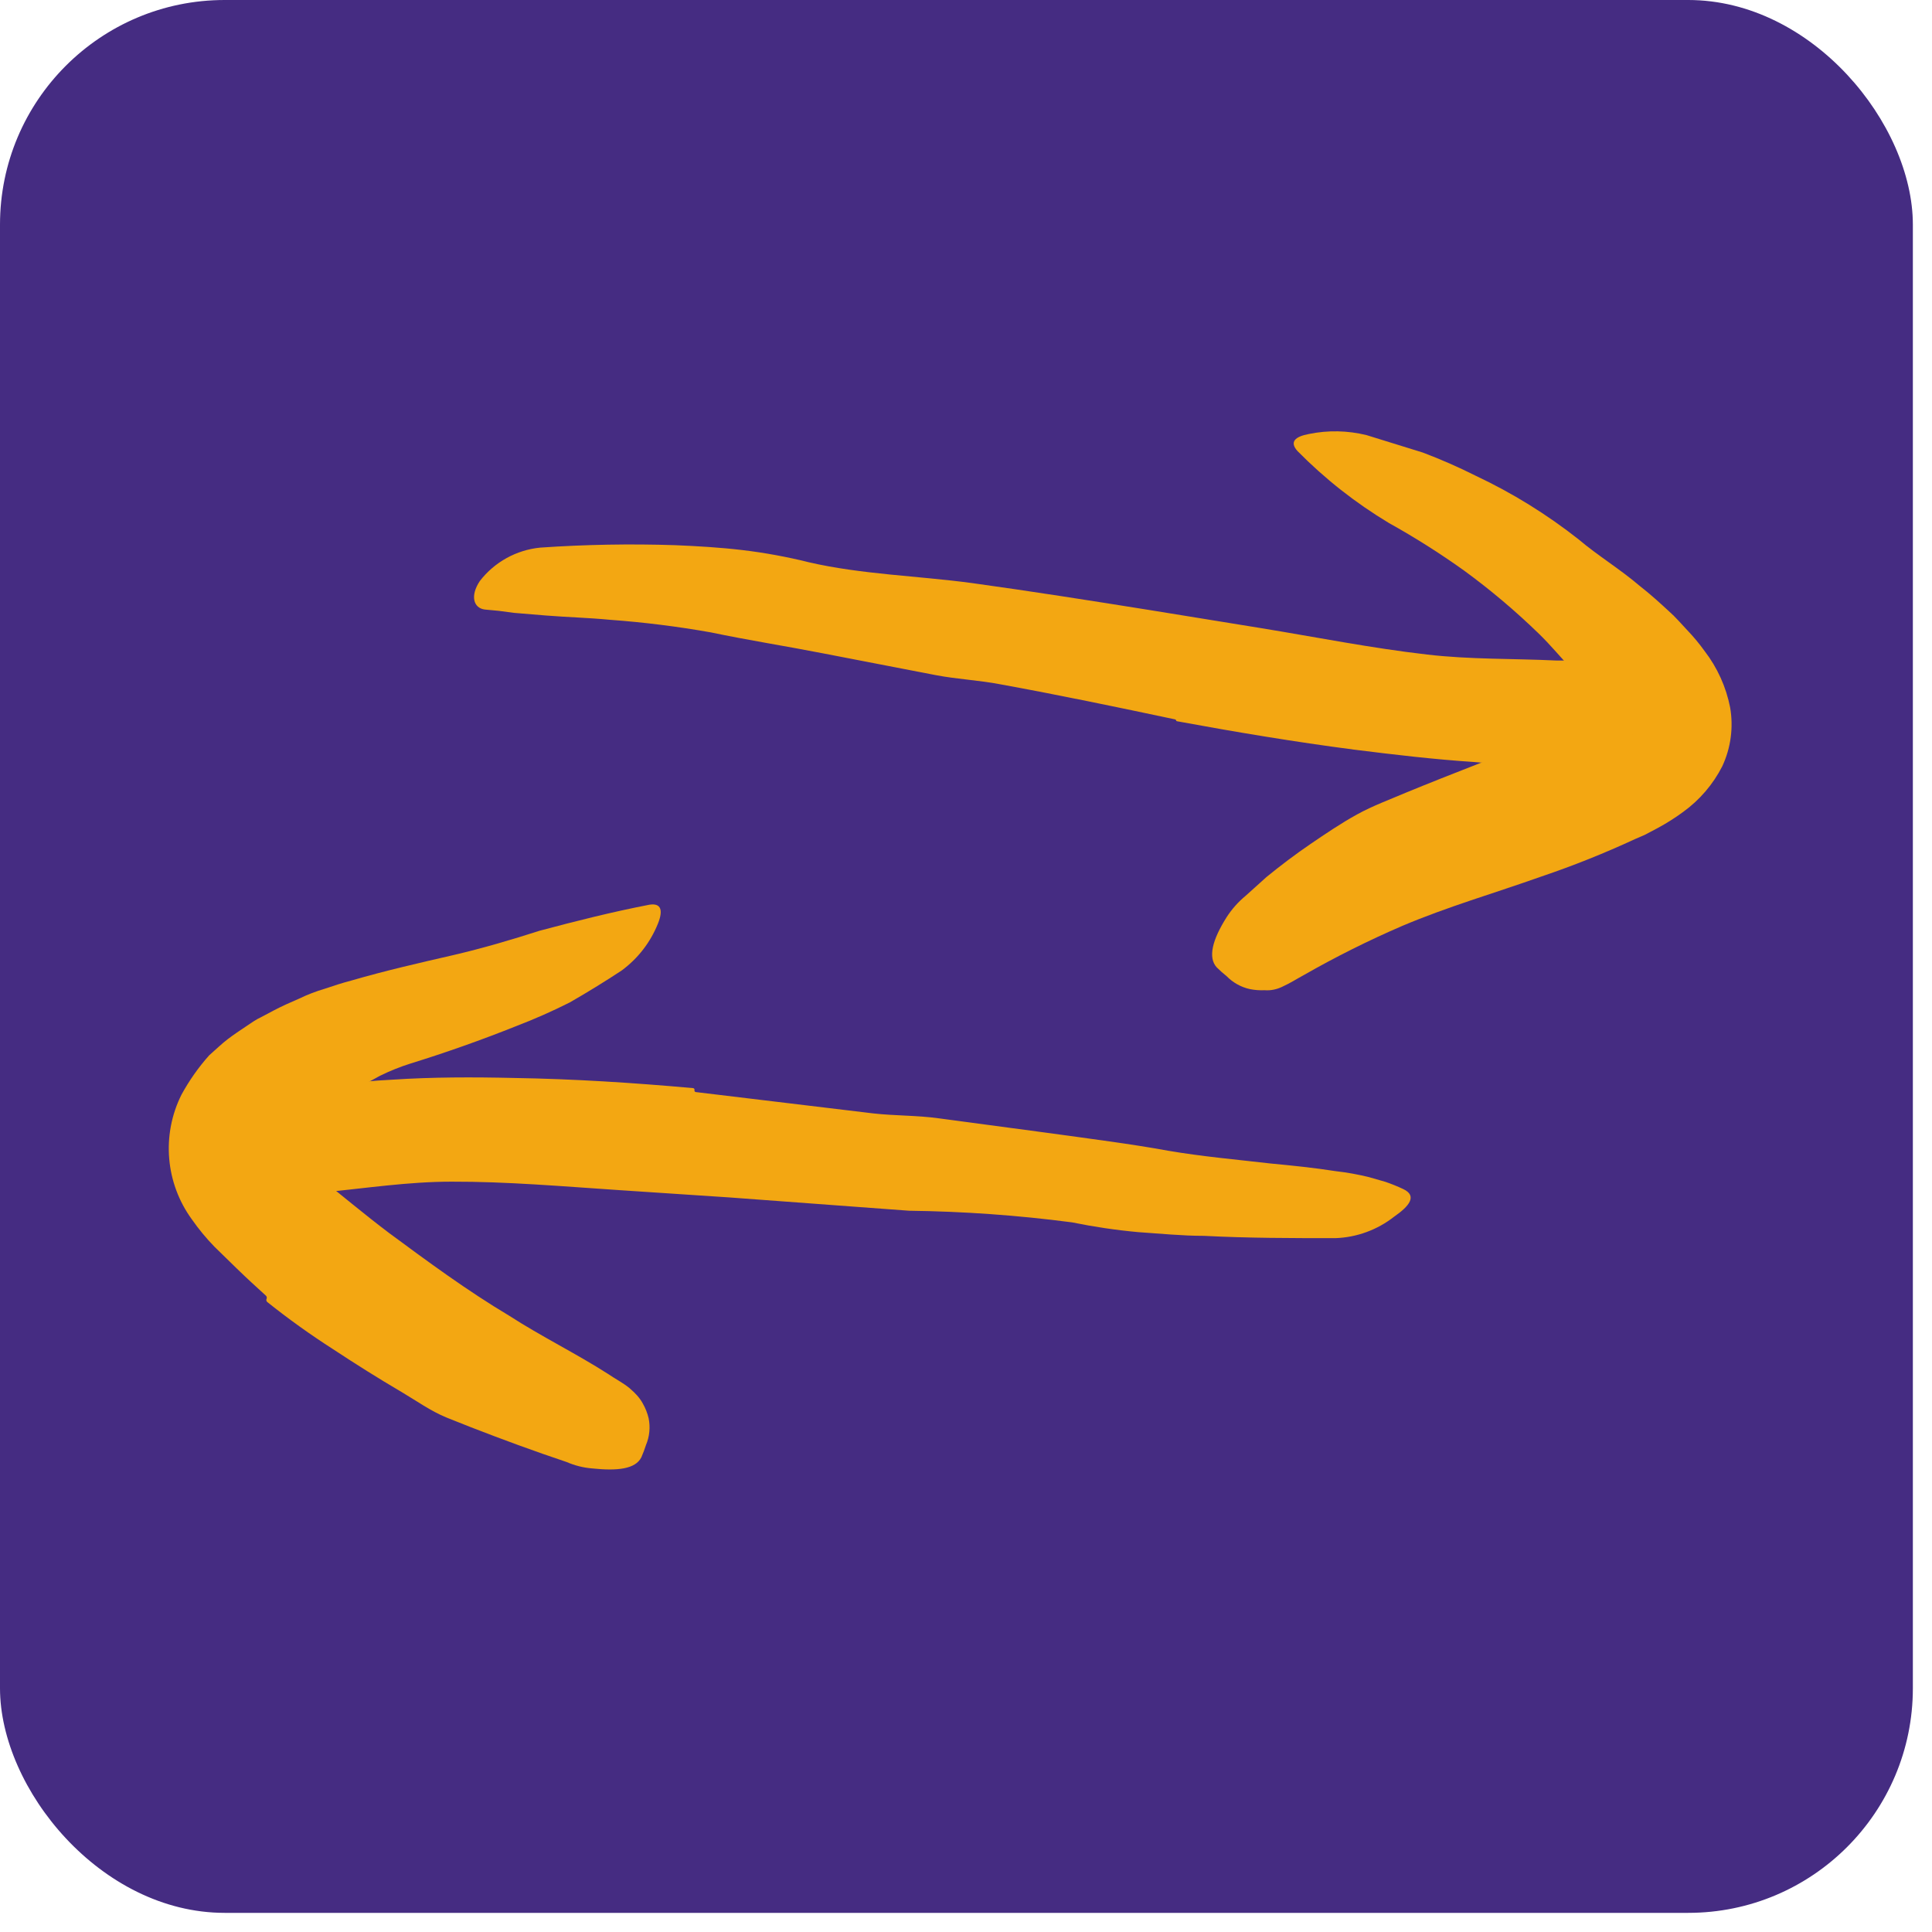
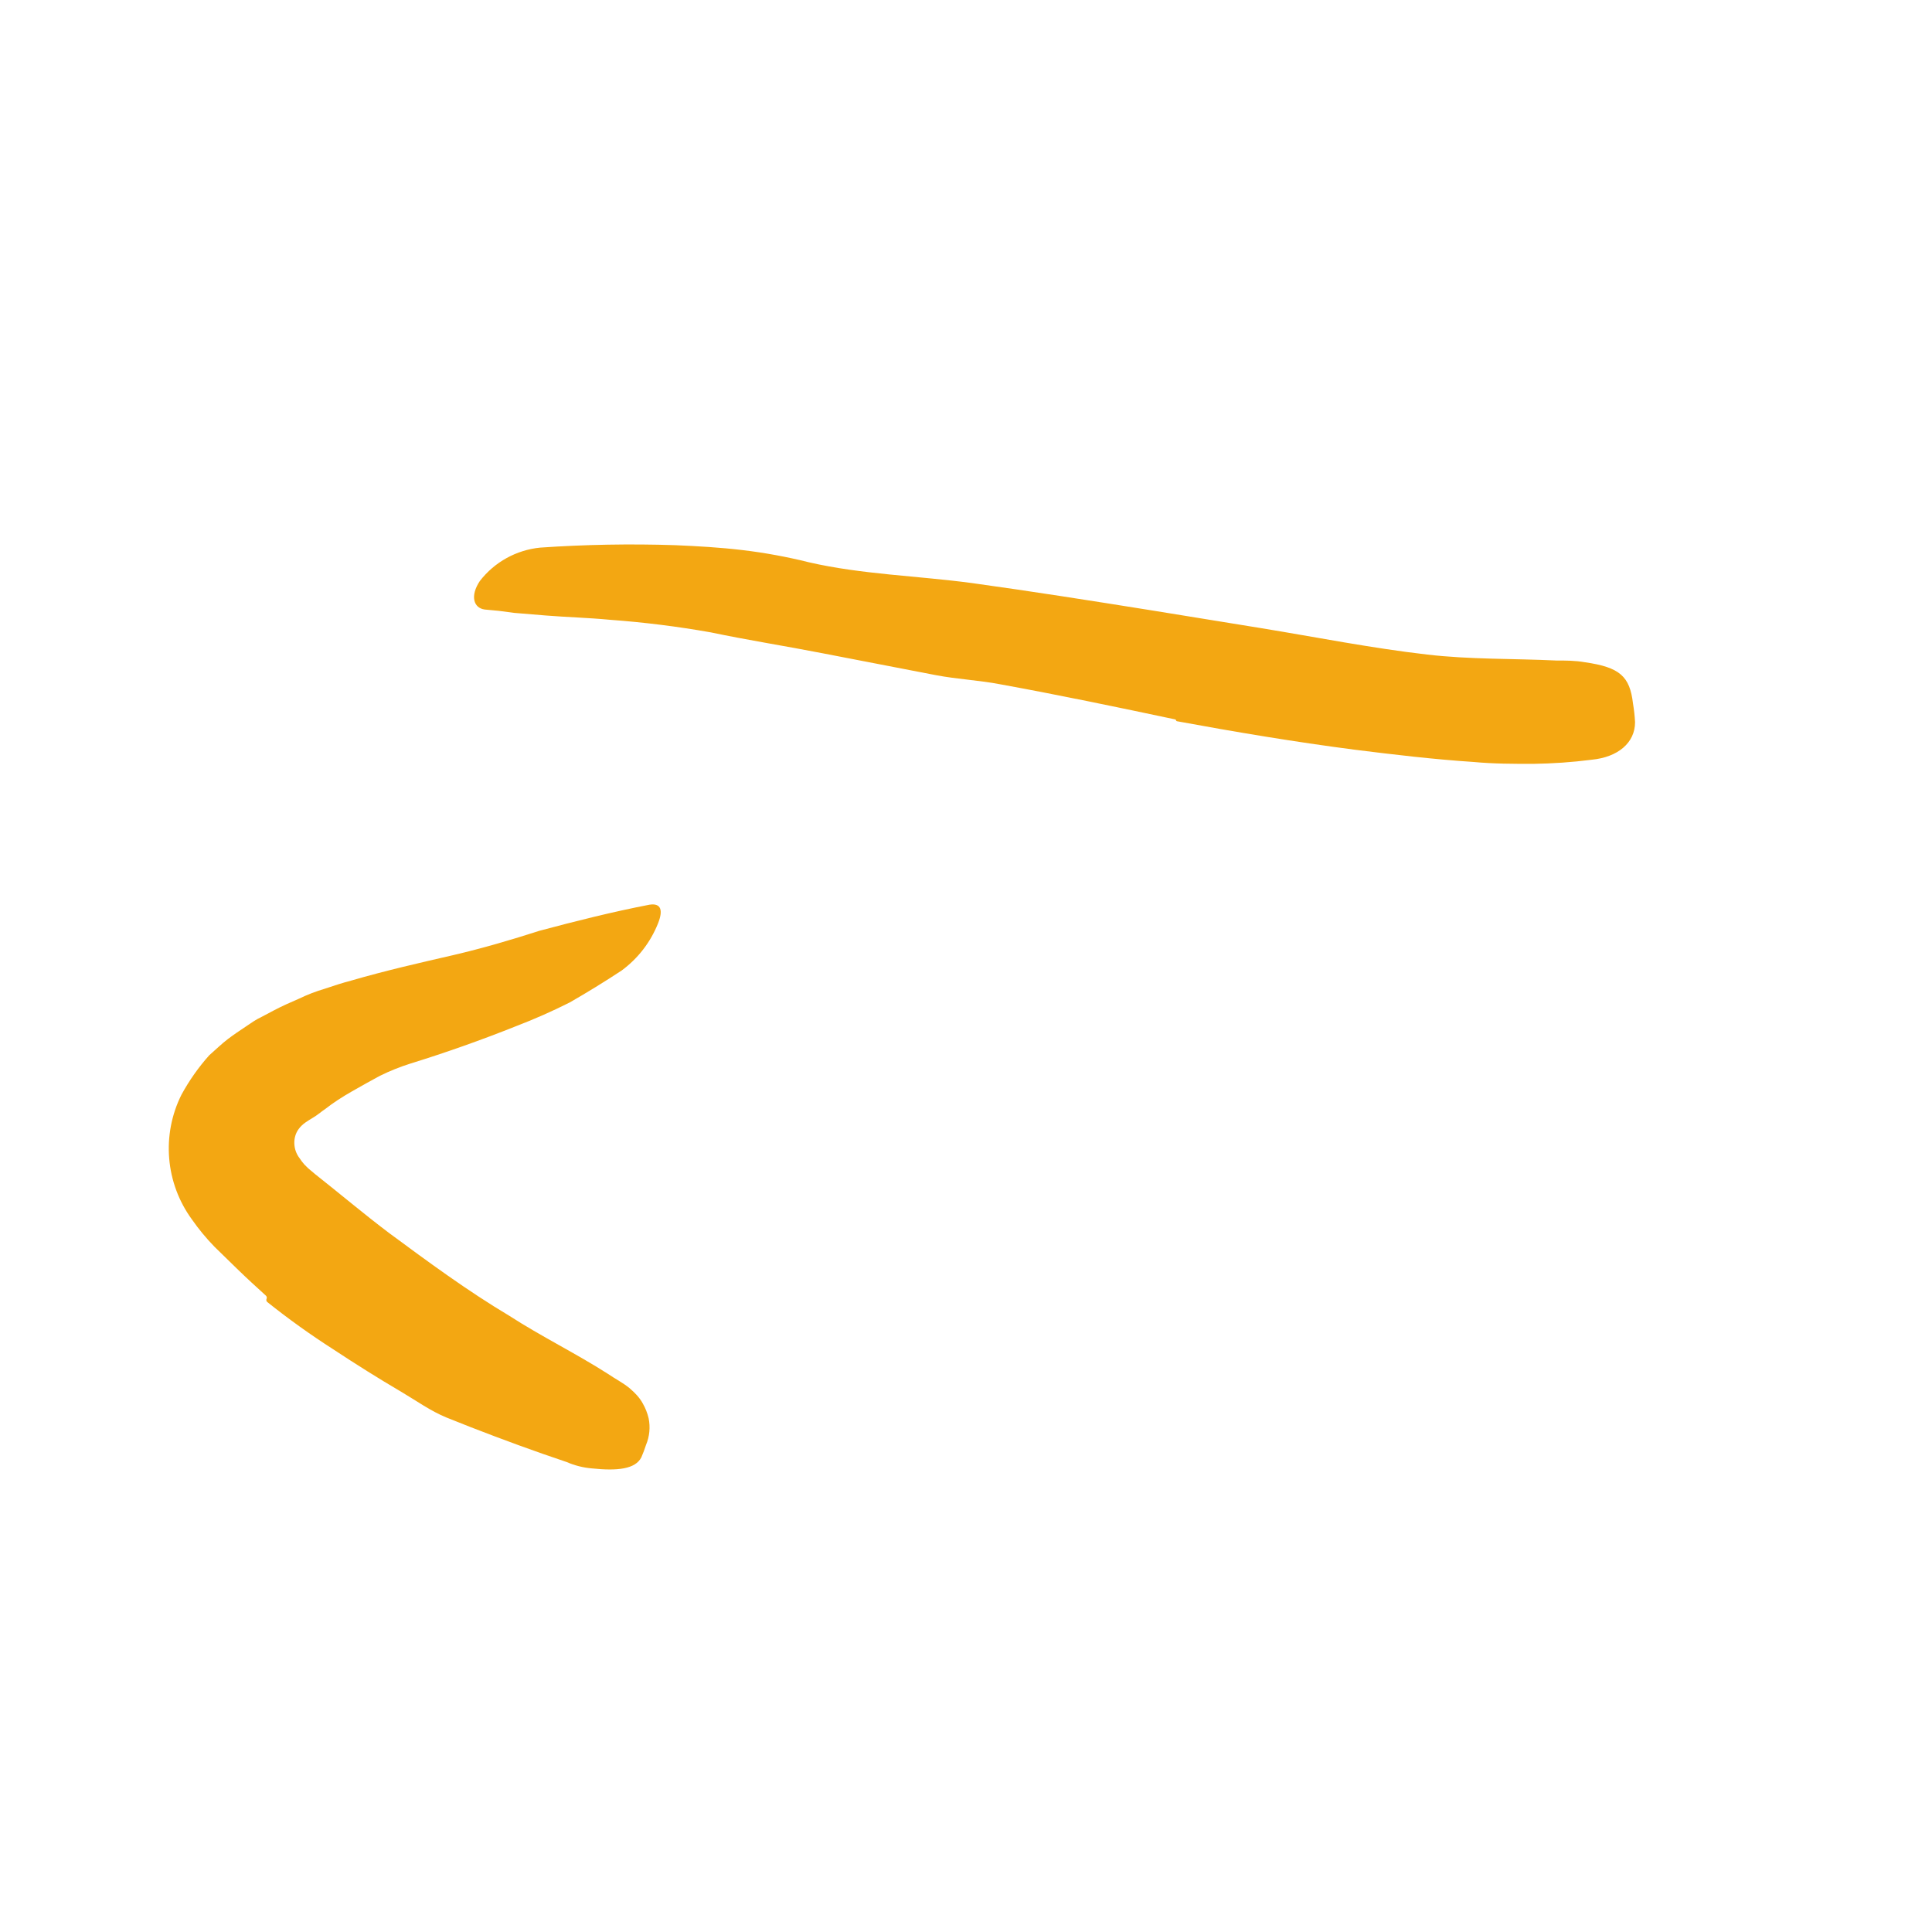
<svg xmlns="http://www.w3.org/2000/svg" width="43" height="43" viewBox="0 0 43 43" fill="none">
-   <rect width="42.574" height="42.574" rx="5" fill="#452C82" />
-   <path d="M34.46 16.424C34.474 16.442 34.498 16.45 34.52 16.442C34.77 16.363 35.013 16.279 35.256 16.191L35.316 16.17C35.34 16.162 35.364 16.158 35.389 16.158H35.435H35.519C35.599 16.149 35.666 16.104 35.707 16.041C35.763 15.955 35.751 15.832 35.677 15.761L35.619 15.694C35.585 15.655 35.554 15.613 35.527 15.569C35.499 15.521 35.469 15.475 35.435 15.431L35.281 15.244C35.181 15.113 35.073 14.987 34.959 14.868C34.73 14.626 34.509 14.355 34.254 14.108C33.731 13.6 33.173 13.128 32.584 12.698C32.048 12.315 31.491 11.962 30.915 11.642C30.171 11.195 29.487 10.657 28.878 10.039C28.694 9.834 28.824 9.717 29.133 9.659C29.556 9.572 29.994 9.581 30.414 9.684L31.666 10.072C32.069 10.224 32.463 10.397 32.847 10.59C33.661 10.973 34.428 11.448 35.135 12.005C35.552 12.36 36.049 12.66 36.499 13.044C36.729 13.223 36.955 13.428 37.176 13.633L37.259 13.712L37.359 13.816L37.556 14.029C37.695 14.174 37.823 14.329 37.94 14.492C38.223 14.86 38.417 15.289 38.507 15.745C38.584 16.189 38.523 16.646 38.332 17.055C38.127 17.457 37.829 17.805 37.464 18.069C37.281 18.204 37.088 18.326 36.888 18.433L36.604 18.583L36.391 18.675C35.711 18.99 35.014 19.269 34.304 19.509C33.256 19.881 32.217 20.181 31.211 20.607C30.461 20.93 29.729 21.296 29.02 21.701C28.866 21.784 28.719 21.88 28.561 21.951C28.554 21.954 28.548 21.958 28.541 21.961C28.419 22.02 28.283 22.05 28.148 22.039C28.037 22.044 27.926 22.036 27.818 22.014C27.621 21.971 27.441 21.87 27.3 21.726C27.223 21.665 27.149 21.599 27.079 21.529C26.883 21.312 26.979 20.92 27.305 20.407C27.419 20.231 27.56 20.073 27.722 19.939L28.185 19.522C28.502 19.263 28.832 19.013 29.17 18.783C29.508 18.553 29.846 18.324 30.201 18.128C30.556 17.932 30.927 17.798 31.286 17.644C32.354 17.203 33.392 16.819 34.395 16.407C34.418 16.398 34.444 16.405 34.46 16.424Z" fill="#F3A712" />
  <path d="M5.933 28.908C5.944 28.884 5.938 28.855 5.918 28.837C5.7 28.639 5.481 28.439 5.266 28.229L4.774 27.749C4.591 27.561 4.423 27.358 4.273 27.143C3.681 26.334 3.591 25.261 4.039 24.364C4.211 24.049 4.418 23.754 4.657 23.487C4.795 23.366 4.937 23.228 5.074 23.124C5.212 23.02 5.333 22.94 5.463 22.853C5.592 22.765 5.713 22.682 5.801 22.644L6.084 22.494C6.272 22.394 6.464 22.31 6.656 22.227C6.842 22.137 7.035 22.063 7.232 22.005C7.428 21.939 7.62 21.876 7.812 21.826C8.585 21.601 9.344 21.429 10.087 21.258C10.747 21.104 11.385 20.916 12.007 20.716C12.821 20.499 13.618 20.298 14.453 20.136C14.716 20.094 14.762 20.261 14.645 20.553C14.478 20.971 14.198 21.334 13.835 21.601C13.456 21.851 13.067 22.089 12.683 22.31C12.296 22.505 11.899 22.681 11.494 22.836C10.701 23.153 9.916 23.429 9.136 23.671C8.904 23.744 8.678 23.835 8.459 23.942C8.247 24.055 8.042 24.172 7.829 24.293C7.616 24.414 7.412 24.547 7.241 24.681L7.17 24.731L7.128 24.764L7.036 24.831C6.931 24.903 6.812 24.959 6.719 25.047C6.691 25.073 6.666 25.102 6.644 25.133C6.509 25.321 6.524 25.59 6.665 25.774C6.698 25.826 6.736 25.875 6.777 25.921L6.861 26.004L7.019 26.137C7.55 26.555 8.092 27.014 8.656 27.44C9.515 28.074 10.396 28.725 11.335 29.285C12.045 29.744 12.813 30.119 13.531 30.578C13.689 30.687 13.856 30.77 14.007 30.892C14.014 30.898 14.02 30.904 14.027 30.91C14.137 31.004 14.238 31.11 14.307 31.238C14.365 31.34 14.409 31.45 14.436 31.564C14.477 31.764 14.457 31.972 14.378 32.16C14.348 32.254 14.313 32.346 14.274 32.436C14.14 32.699 13.739 32.741 13.176 32.682C12.982 32.666 12.791 32.618 12.612 32.54L12.078 32.357C11.719 32.231 11.364 32.102 11.01 31.968C10.655 31.835 10.292 31.693 9.941 31.551C9.591 31.409 9.265 31.175 8.927 30.975C8.422 30.679 7.917 30.361 7.412 30.028C6.907 29.704 6.419 29.355 5.95 28.98C5.928 28.963 5.921 28.933 5.933 28.908Z" fill="#F3A712" />
-   <path d="M15.457 24.262C15.451 24.283 15.465 24.303 15.487 24.306L19.437 24.781C19.921 24.835 20.409 24.823 20.893 24.89L23.448 25.232C24.282 25.349 25.155 25.457 26.002 25.612C26.758 25.741 27.521 25.808 28.273 25.895C28.757 25.941 29.25 25.991 29.734 26.067C29.983 26.095 30.229 26.14 30.472 26.2L30.835 26.304C30.969 26.35 31.1 26.403 31.228 26.463C31.558 26.617 31.357 26.851 31.032 27.077C30.657 27.372 30.198 27.541 29.721 27.557C28.757 27.557 27.78 27.557 26.799 27.506C26.307 27.506 25.823 27.456 25.33 27.423C24.837 27.378 24.346 27.305 23.861 27.206C22.658 27.048 21.447 26.962 20.234 26.947L16.235 26.651L13.777 26.488C12.525 26.405 11.273 26.296 10.05 26.3C9.09 26.3 8.142 26.446 7.195 26.538C6.986 26.538 6.777 26.588 6.573 26.588C5.796 26.588 5.55 26.434 5.379 25.845C5.335 25.709 5.298 25.569 5.271 25.428C5.191 24.981 5.513 24.593 6.105 24.447C6.964 24.212 7.846 24.072 8.735 24.03C9.628 23.971 10.534 23.971 11.435 23.992C12.765 24.013 14.1 24.099 15.426 24.218C15.448 24.22 15.462 24.241 15.457 24.262Z" fill="#F3A712" />
  <path d="M26.175 16.032C26.174 16.023 26.167 16.015 26.157 16.012C24.864 15.738 23.568 15.468 22.267 15.231C21.791 15.139 21.307 15.118 20.831 15.027L18.326 14.543C17.492 14.38 16.657 14.25 15.822 14.075C15.08 13.943 14.332 13.85 13.581 13.795C13.101 13.749 12.625 13.737 12.149 13.699L11.448 13.641L11.097 13.595L10.788 13.566C10.538 13.532 10.459 13.261 10.68 12.931C11.006 12.509 11.493 12.24 12.024 12.188C13.024 12.119 14.027 12.101 15.029 12.134C15.526 12.155 16.027 12.184 16.523 12.243C17.021 12.302 17.515 12.393 18.001 12.514C19.174 12.785 20.422 12.815 21.632 12.977C22.964 13.161 24.287 13.37 25.614 13.582L28.06 13.979C29.312 14.184 30.527 14.426 31.762 14.568C32.718 14.68 33.678 14.655 34.638 14.701C34.851 14.701 35.055 14.701 35.272 14.739C36.053 14.851 36.274 15.052 36.345 15.657C36.368 15.795 36.384 15.934 36.391 16.074C36.391 16.529 36.015 16.851 35.427 16.909C34.992 16.965 34.554 16.995 34.116 17.001C33.699 17.001 33.24 17.001 32.797 16.959C31.912 16.901 31.027 16.796 30.134 16.684C28.821 16.513 27.503 16.293 26.194 16.052C26.184 16.05 26.177 16.042 26.175 16.032Z" fill="#F3A712" />
</svg>